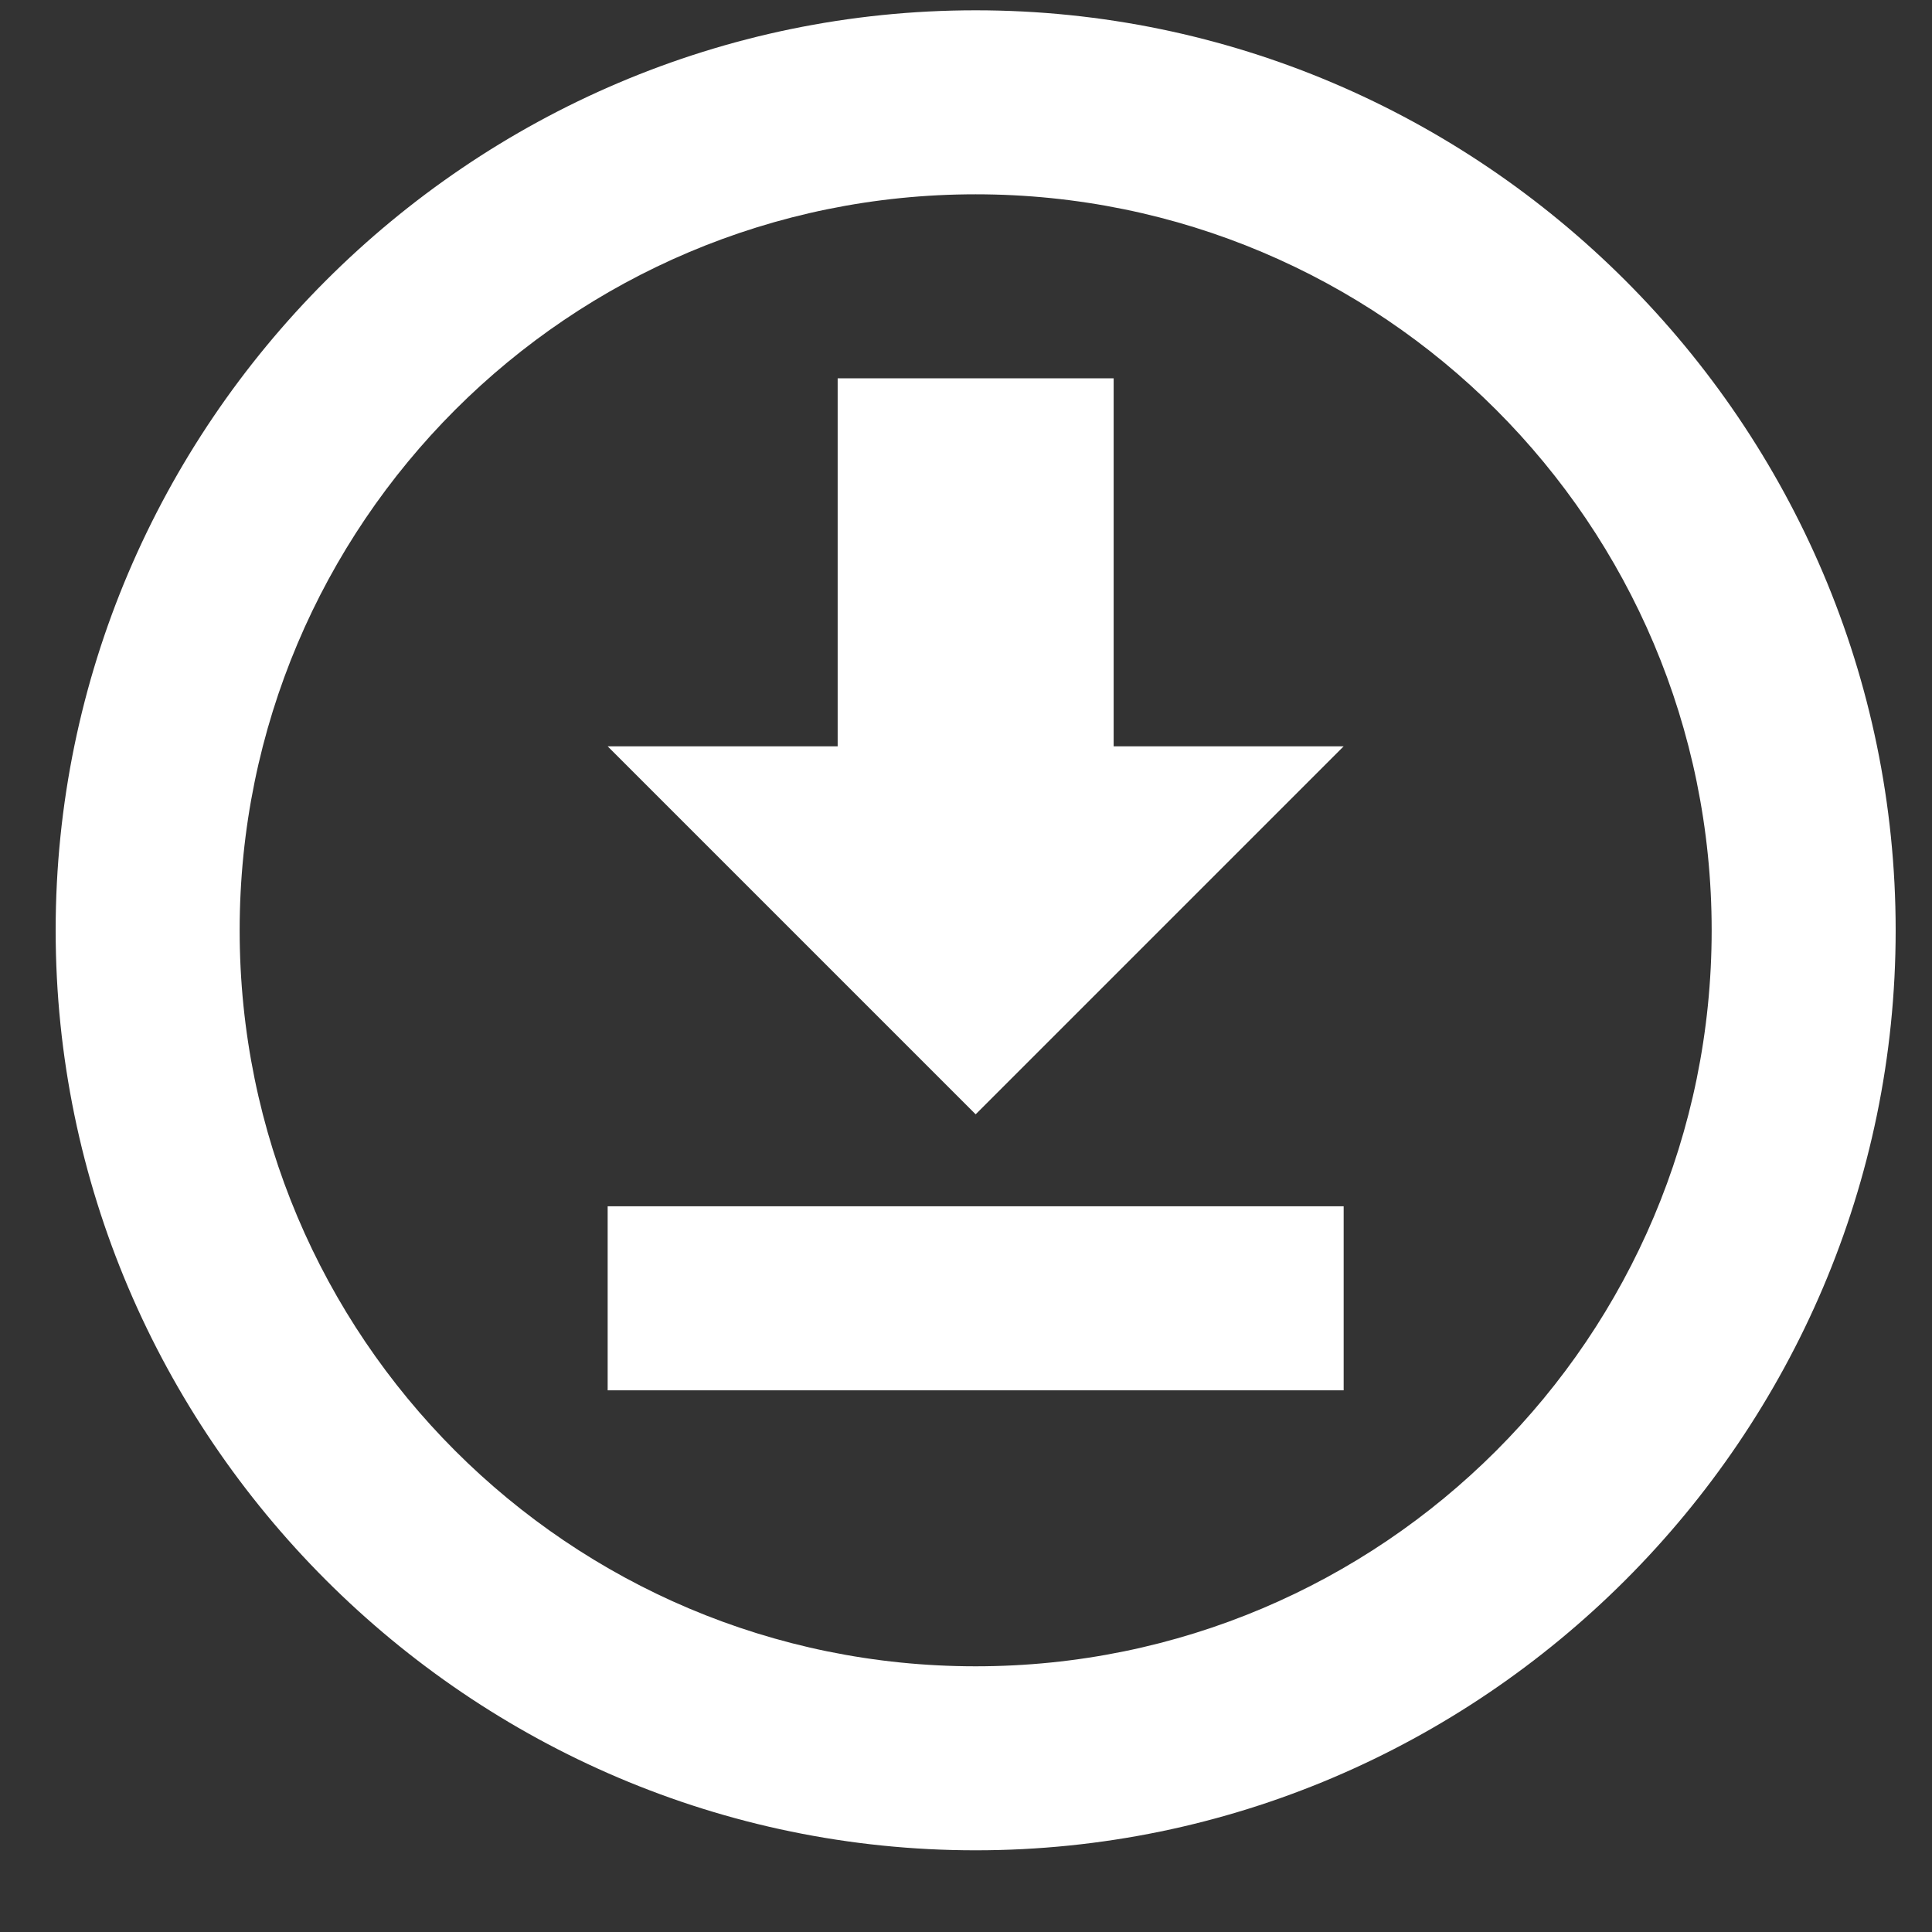
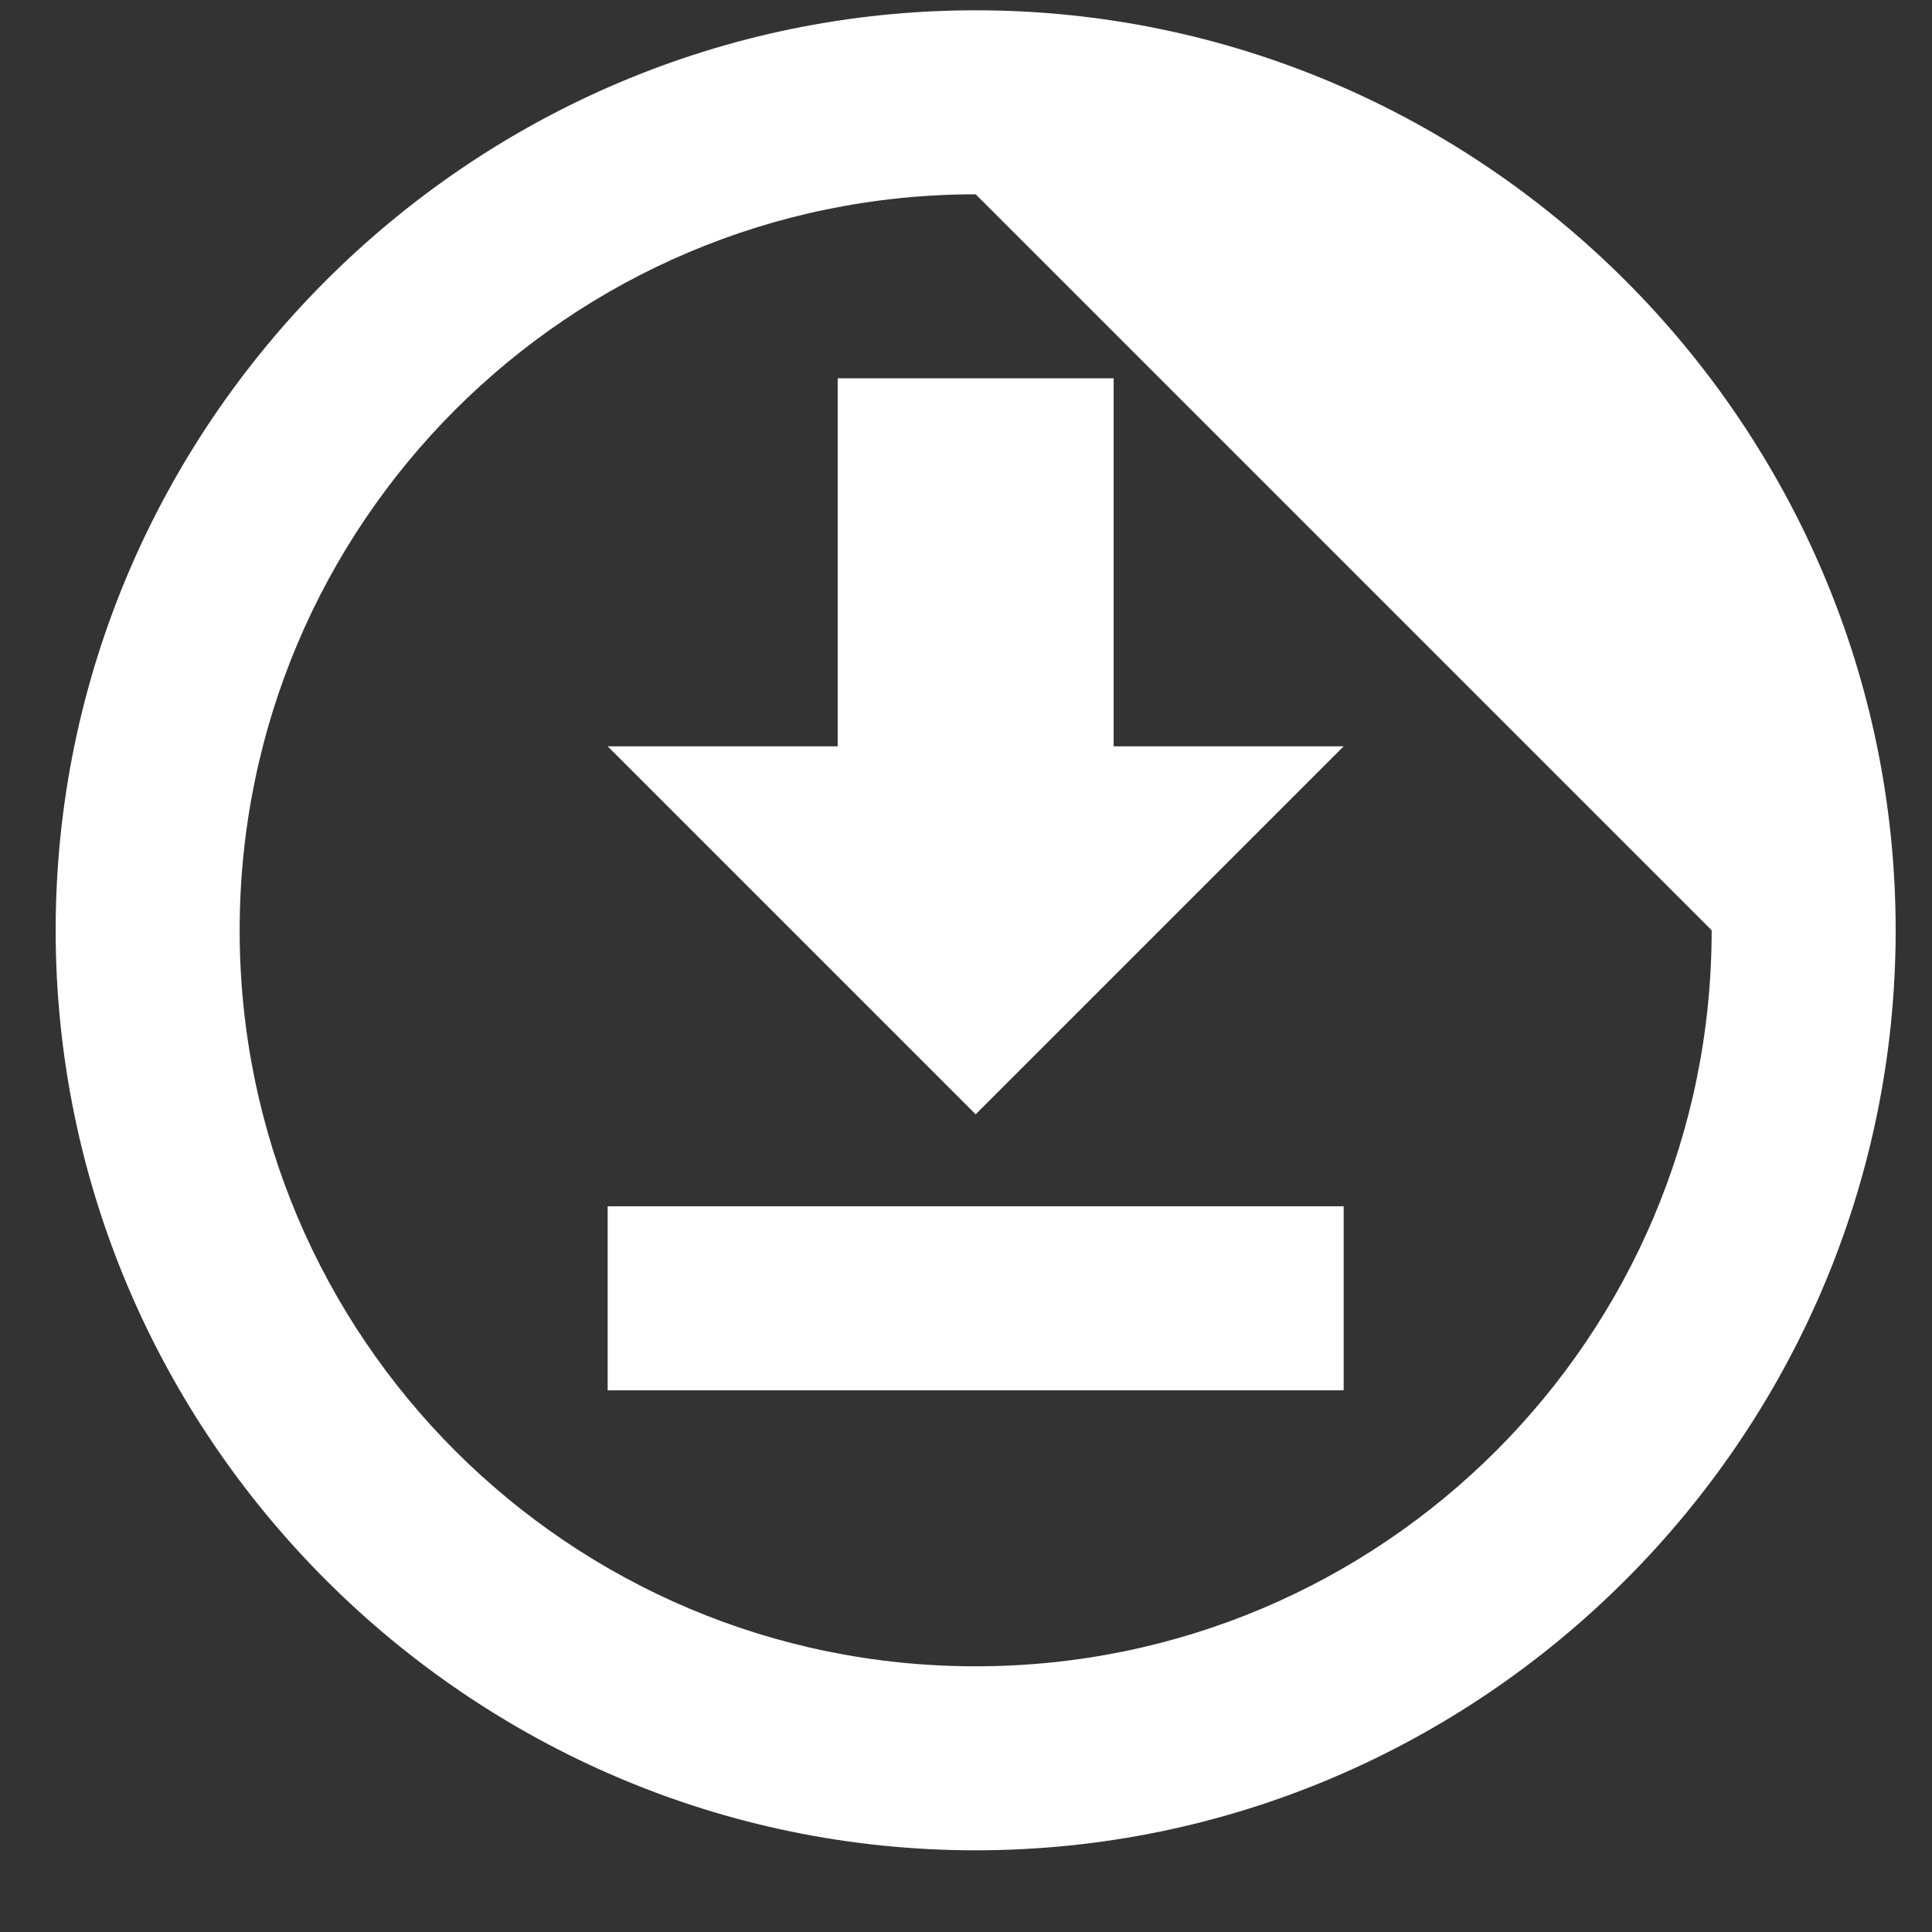
<svg xmlns="http://www.w3.org/2000/svg" width="21" height="21" viewBox="0 0 21 21" fill="none">
  <rect x="0" y="0" width="21" height="21" fill="#333333" stroke="none" />
-   <path d="M6.605 15.112V13.112H14.605V15.112H6.605ZM14.605 8.112L10.605 12.112L6.605 8.112H9.105V4.112H12.105V8.112H14.605ZM10.605 0.112C16.105 0.112 20.605 4.612 20.605 10.112C20.605 15.612 16.105 20.112 10.605 20.112C5.105 20.112 0.605 15.612 0.605 10.112C0.605 4.612 5.105 0.112 10.605 0.112ZM10.605 2.112C6.185 2.112 2.605 5.692 2.605 10.112C2.605 14.532 6.185 18.112 10.605 18.112C15.025 18.112 18.605 14.532 18.605 10.112C18.605 5.692 15.025 2.112 10.605 2.112Z" fill="white" />
+   <path d="M6.605 15.112V13.112H14.605V15.112H6.605ZM14.605 8.112L10.605 12.112L6.605 8.112H9.105V4.112H12.105V8.112H14.605ZM10.605 0.112C16.105 0.112 20.605 4.612 20.605 10.112C20.605 15.612 16.105 20.112 10.605 20.112C5.105 20.112 0.605 15.612 0.605 10.112C0.605 4.612 5.105 0.112 10.605 0.112ZM10.605 2.112C6.185 2.112 2.605 5.692 2.605 10.112C2.605 14.532 6.185 18.112 10.605 18.112C15.025 18.112 18.605 14.532 18.605 10.112Z" fill="white" />
</svg>